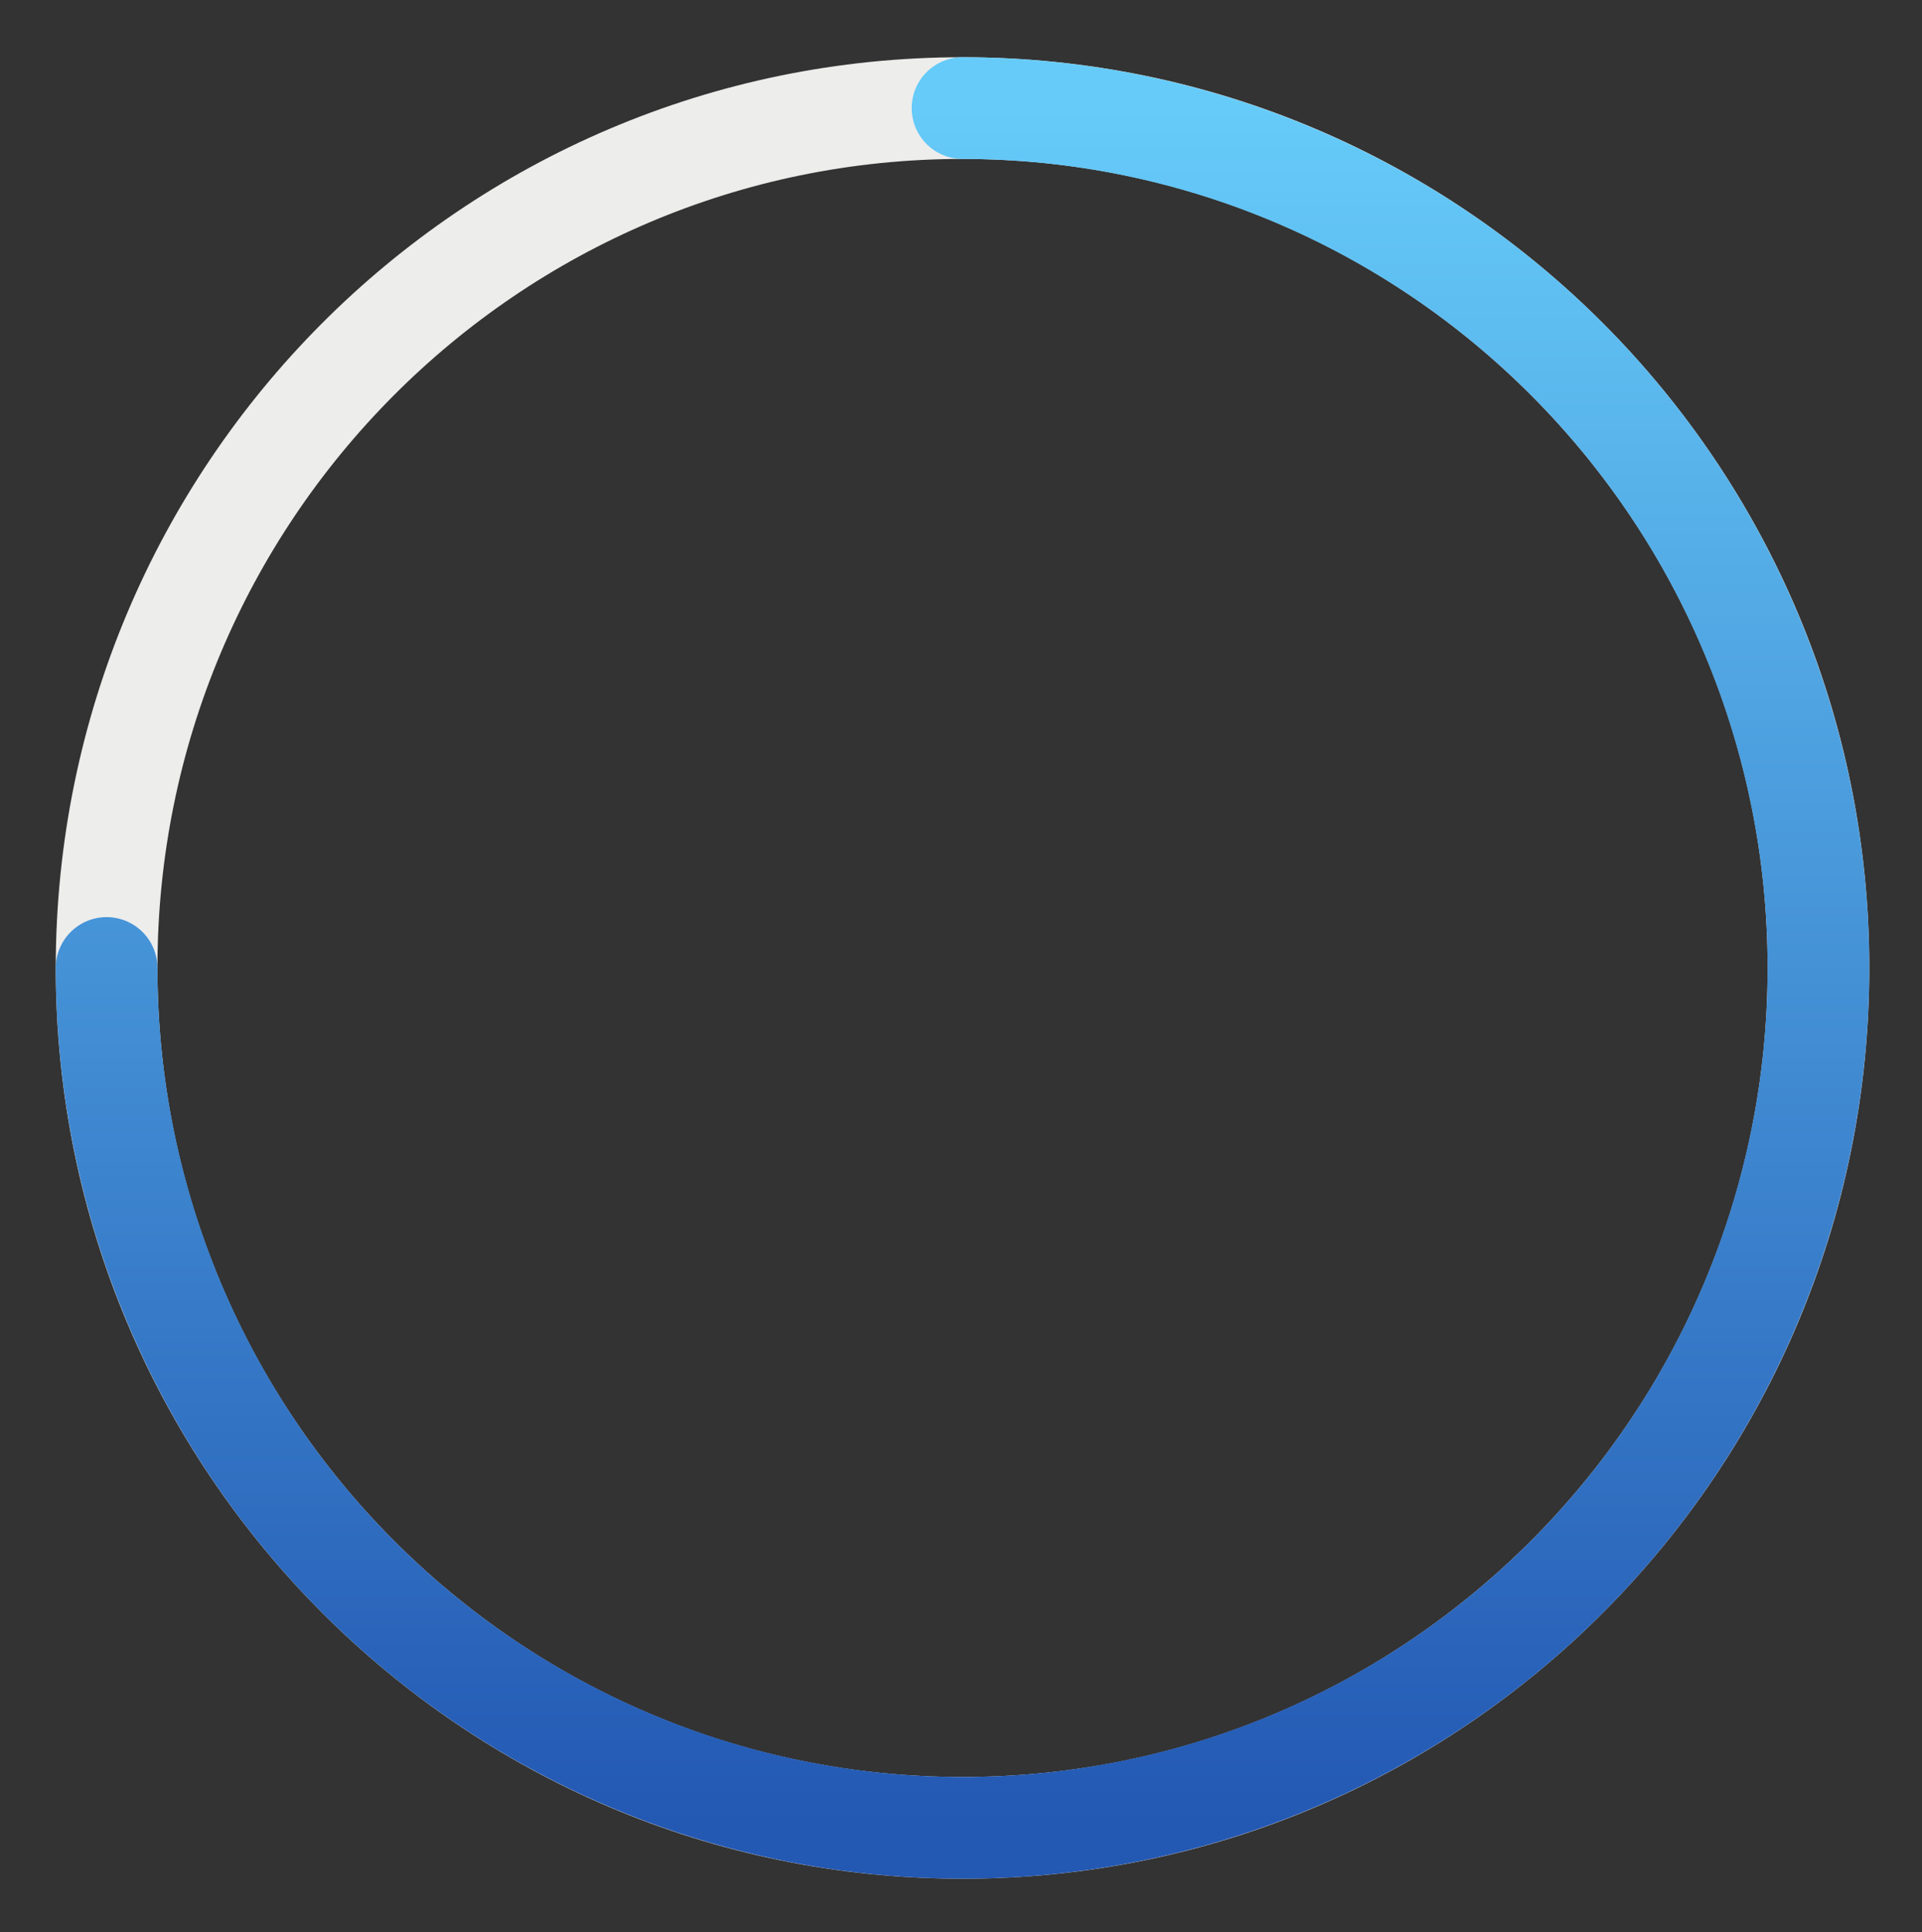
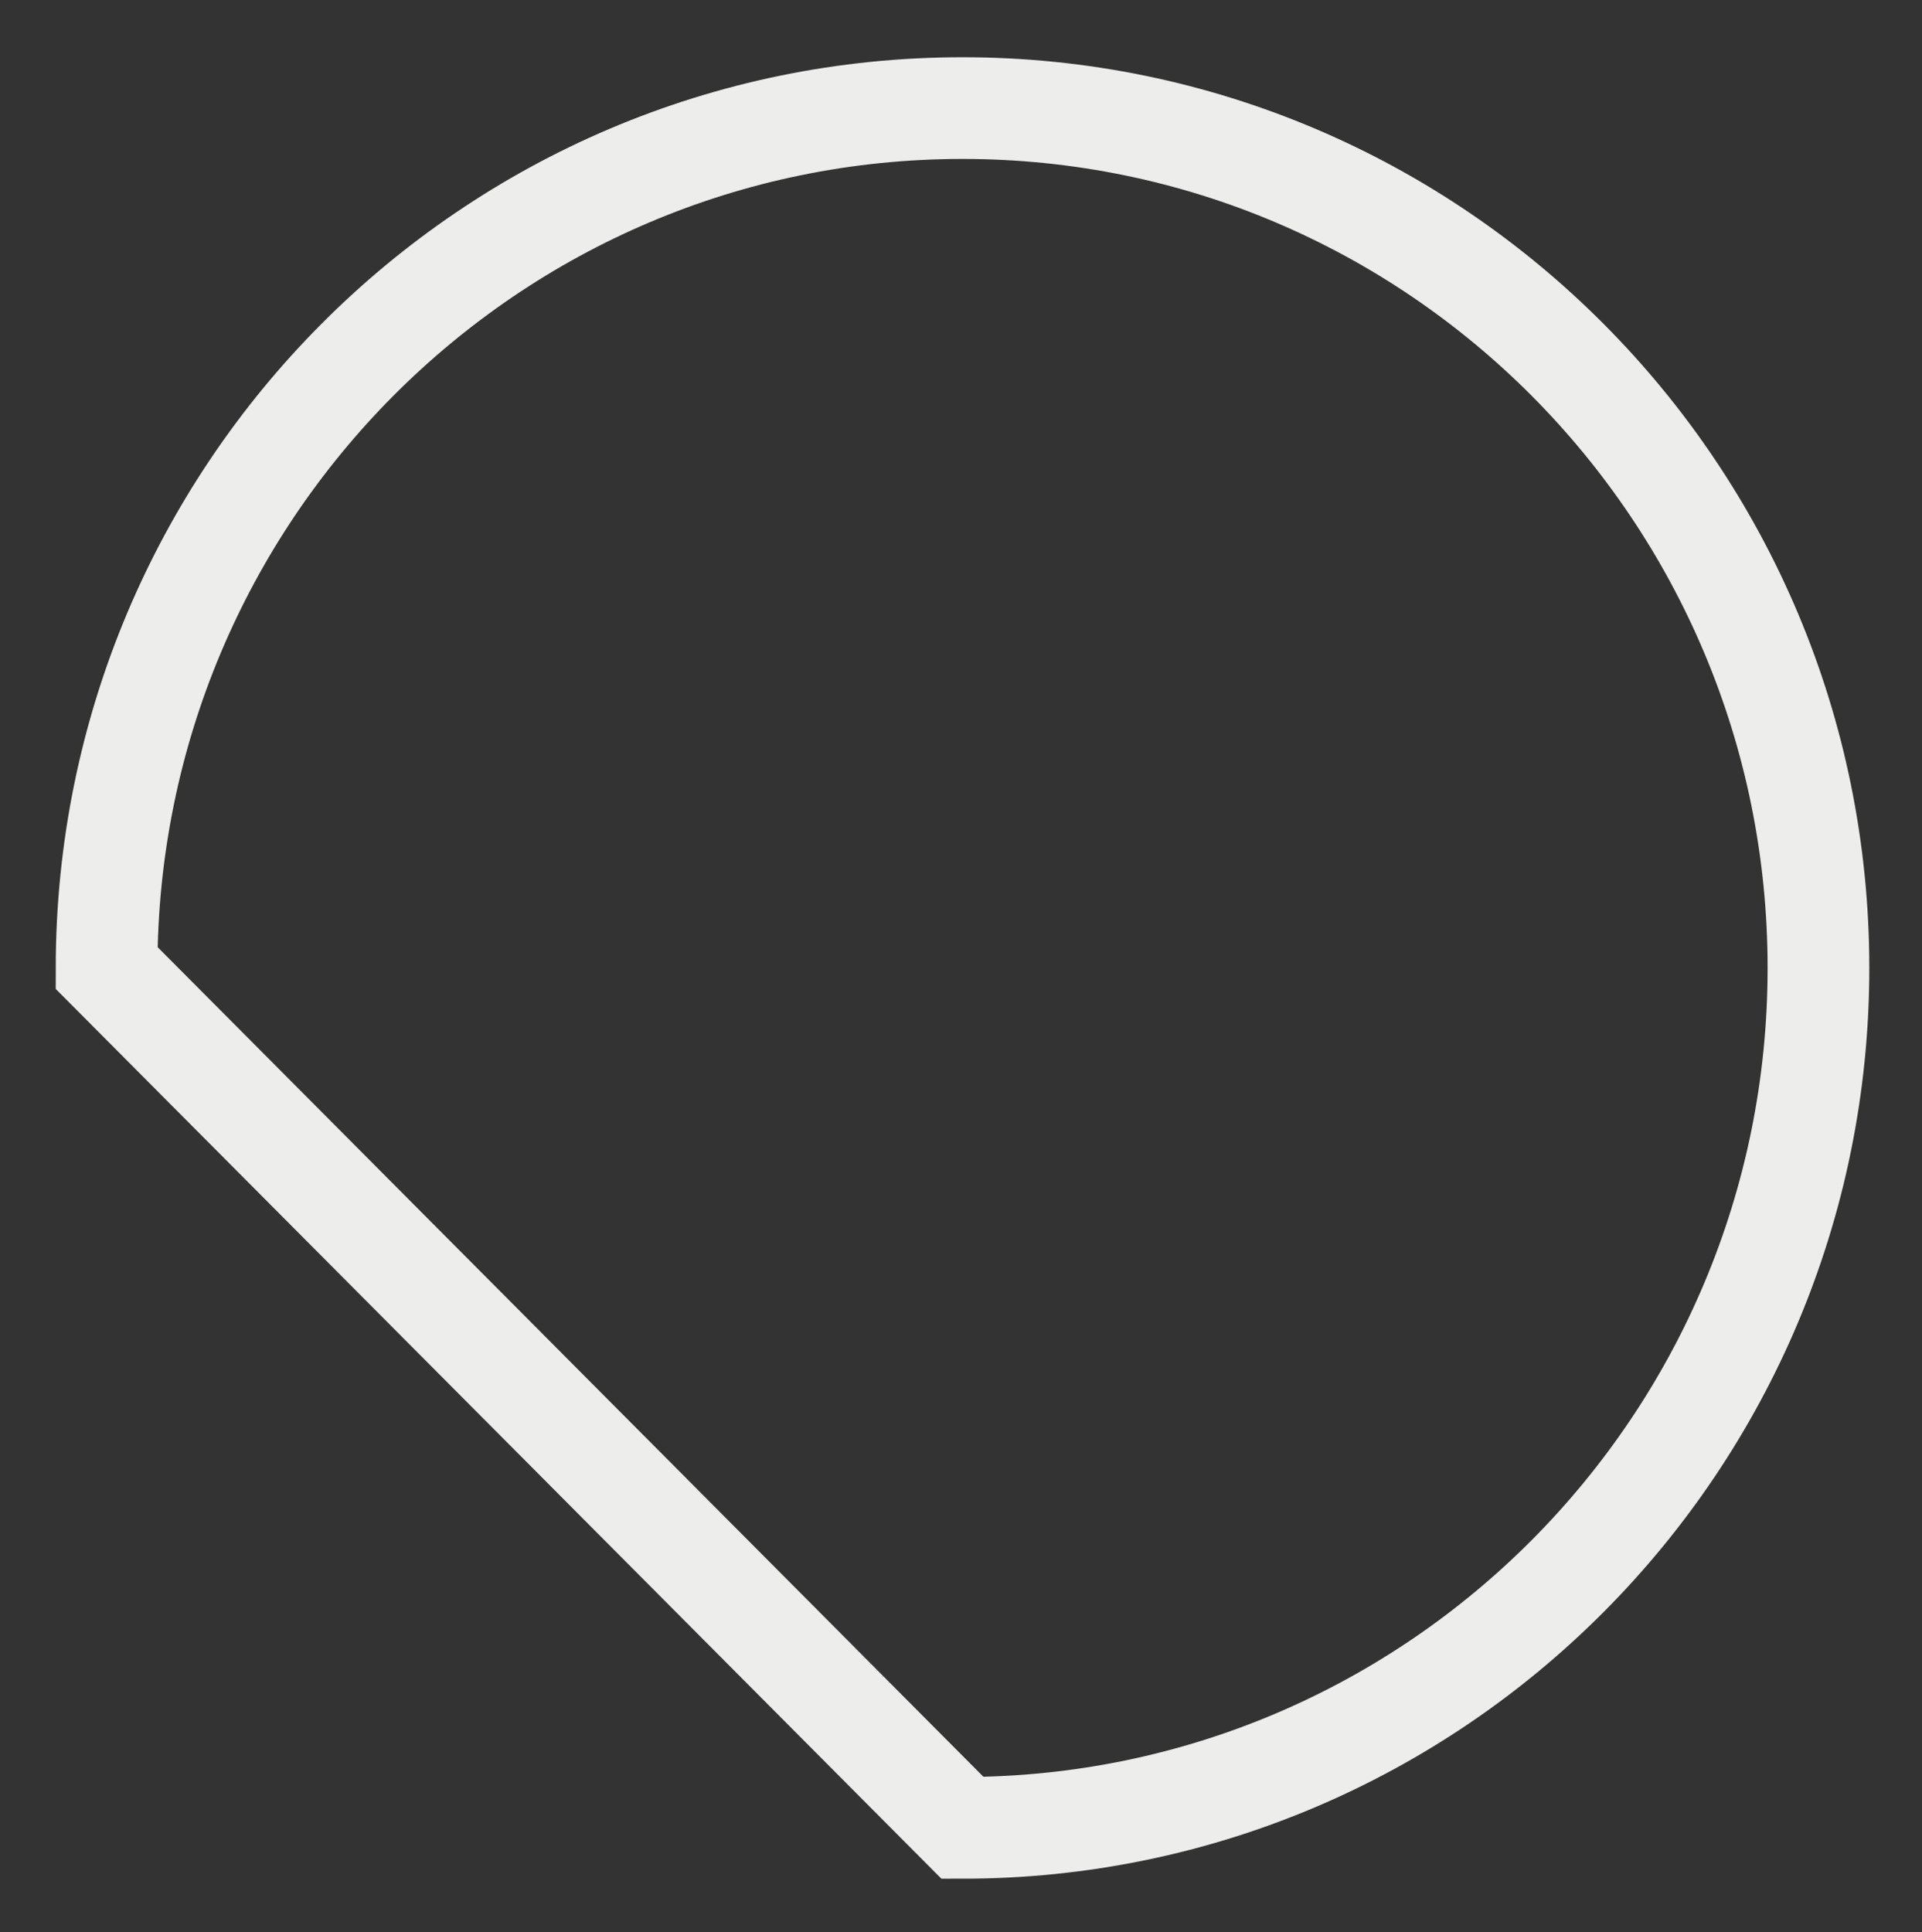
<svg xmlns="http://www.w3.org/2000/svg" width="189" height="190" viewBox="0 0 189 190" fill="none">
  <rect x="0" y="0" width="189" height="190" fill="#333333" stroke="none" />
-   <path d="M94.65 179.741C141.135 179.741 178.818 141.884 178.818 95.185C178.818 48.486 141.135 10.629 94.65 10.629C48.166 10.629 10.482 48.486 10.482 95.185C10.482 141.884 48.166 179.741 94.65 179.741Z" stroke="#EDEDEC" stroke-width="10" stroke-miterlimit="10" />
-   <path d="M94.65 10.629C111.297 10.629 127.57 15.589 141.411 24.88C155.253 34.171 166.041 47.377 172.411 62.827C178.782 78.278 180.448 95.279 177.201 111.681C173.953 128.083 165.937 143.15 154.166 154.975C142.395 166.8 127.397 174.853 111.071 178.116C94.744 181.379 77.82 179.704 62.441 173.304C47.061 166.904 33.916 156.067 24.667 142.162C15.419 128.256 10.482 111.909 10.482 95.185" stroke="url(#paint0_linear_470_21800)" stroke-width="10" stroke-miterlimit="10" stroke-linecap="round" />
+   <path d="M94.65 179.741C141.135 179.741 178.818 141.884 178.818 95.185C178.818 48.486 141.135 10.629 94.65 10.629C48.166 10.629 10.482 48.486 10.482 95.185Z" stroke="#EDEDEC" stroke-width="10" stroke-miterlimit="10" />
  <defs>
    <linearGradient id="paint0_linear_470_21800" x1="94.65" y1="10.629" x2="94.65" y2="179.741" gradientUnits="userSpaceOnUse">
      <stop stop-color="#66CBF9" />
      <stop offset="1" stop-color="#2358B3" />
    </linearGradient>
  </defs>
</svg>